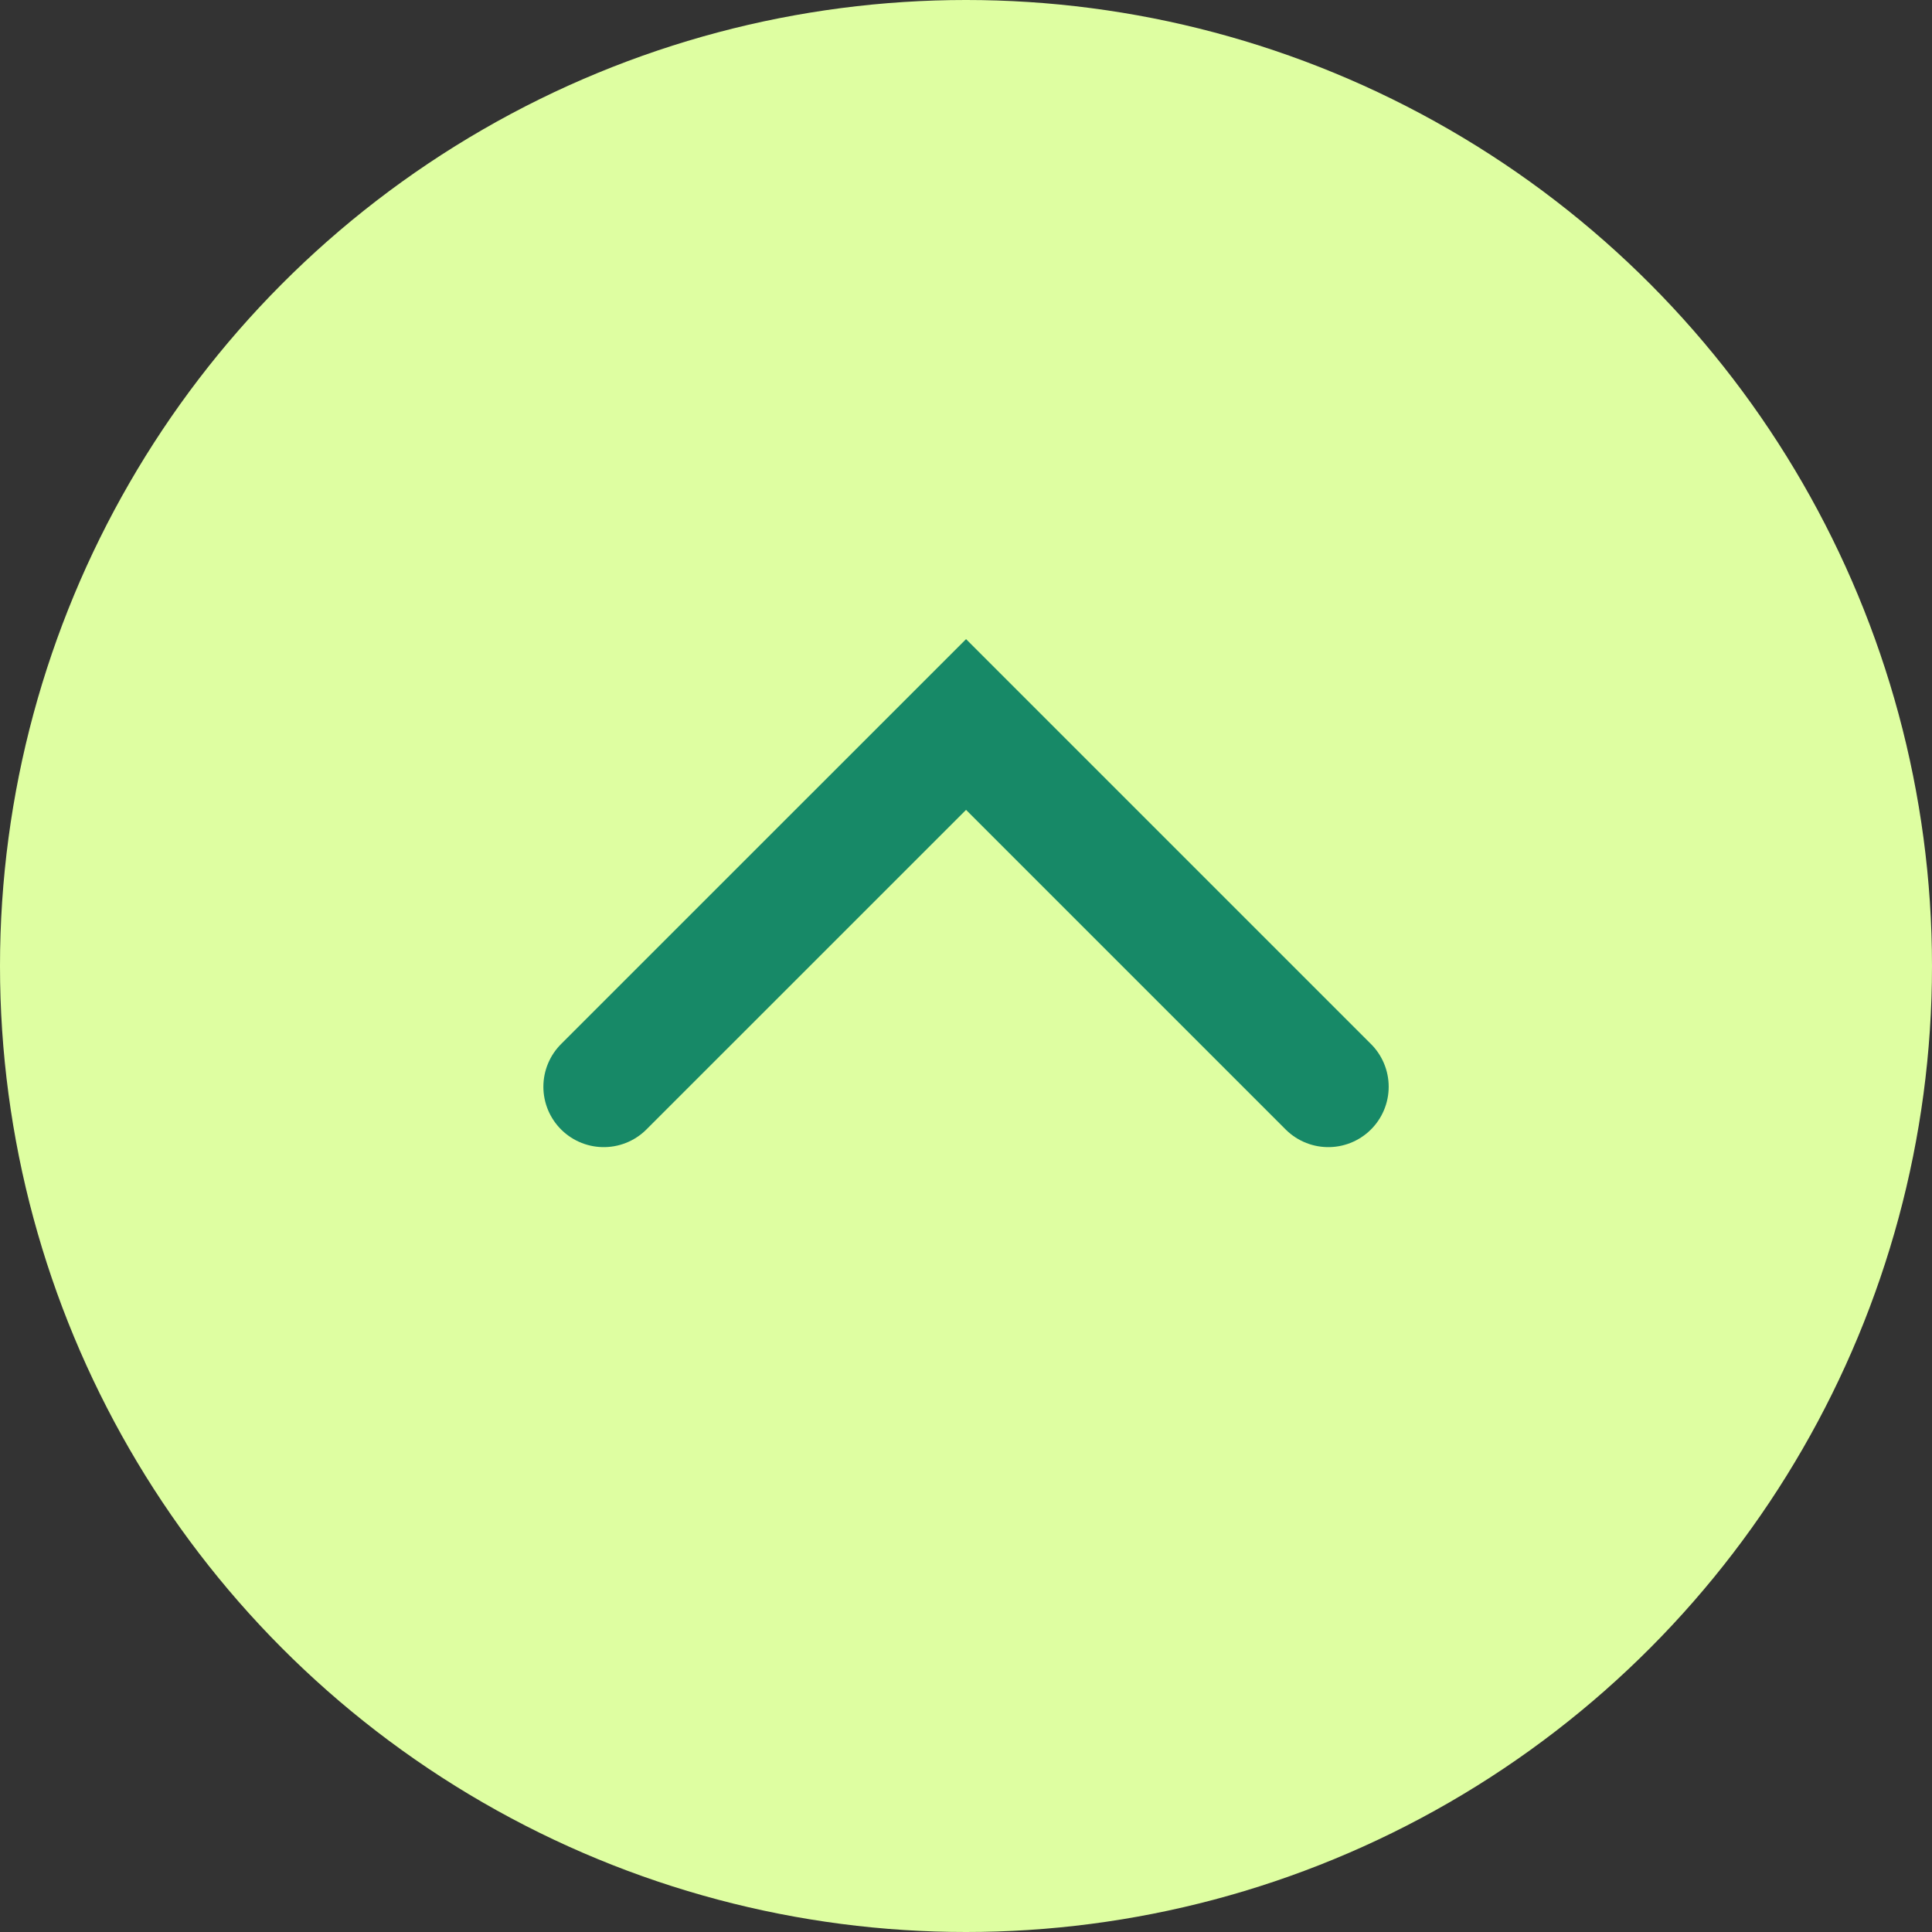
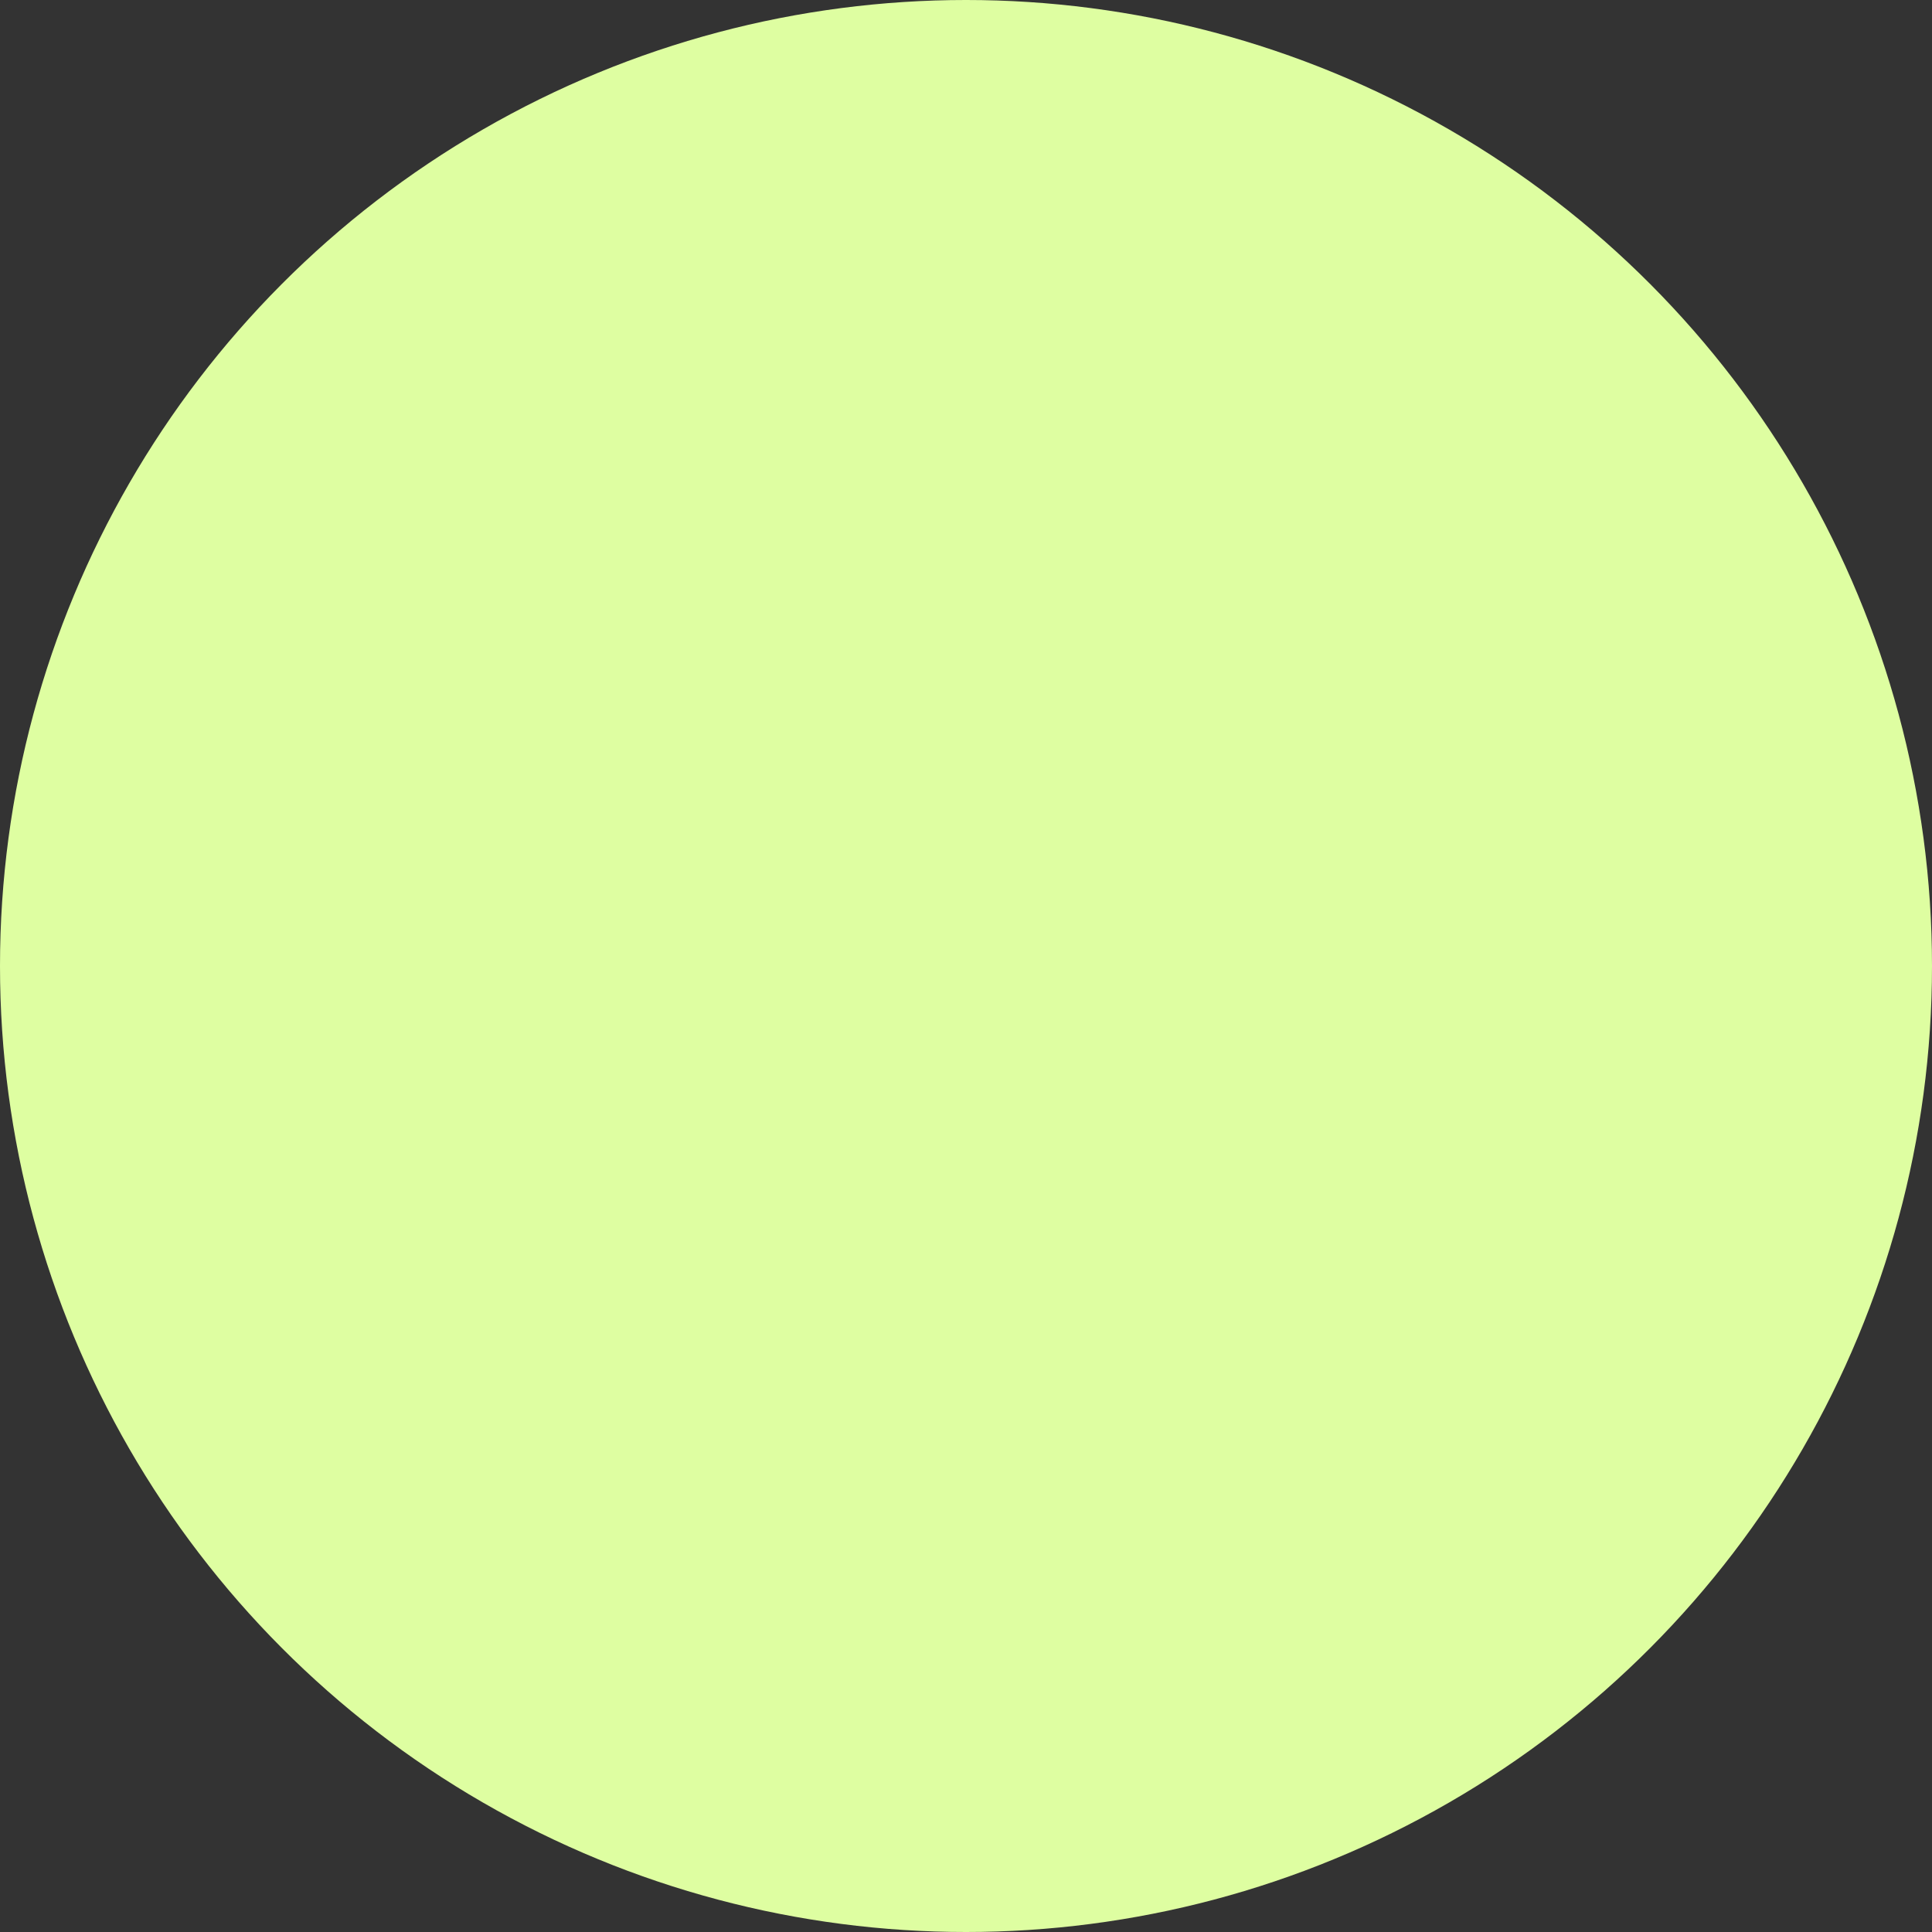
<svg xmlns="http://www.w3.org/2000/svg" width="32" height="32" viewBox="0 0 32 32" fill="none">
  <rect x="0" y="0" width="32" height="32" fill="#333333" stroke="none" />
  <circle cx="16" cy="16" r="16" transform="rotate(-180 16 16)" fill="#DEFEA1" />
-   <path d="M22.001 18L16.001 12L10 18" stroke="#178967" stroke-width="2" stroke-linecap="round" />
</svg>